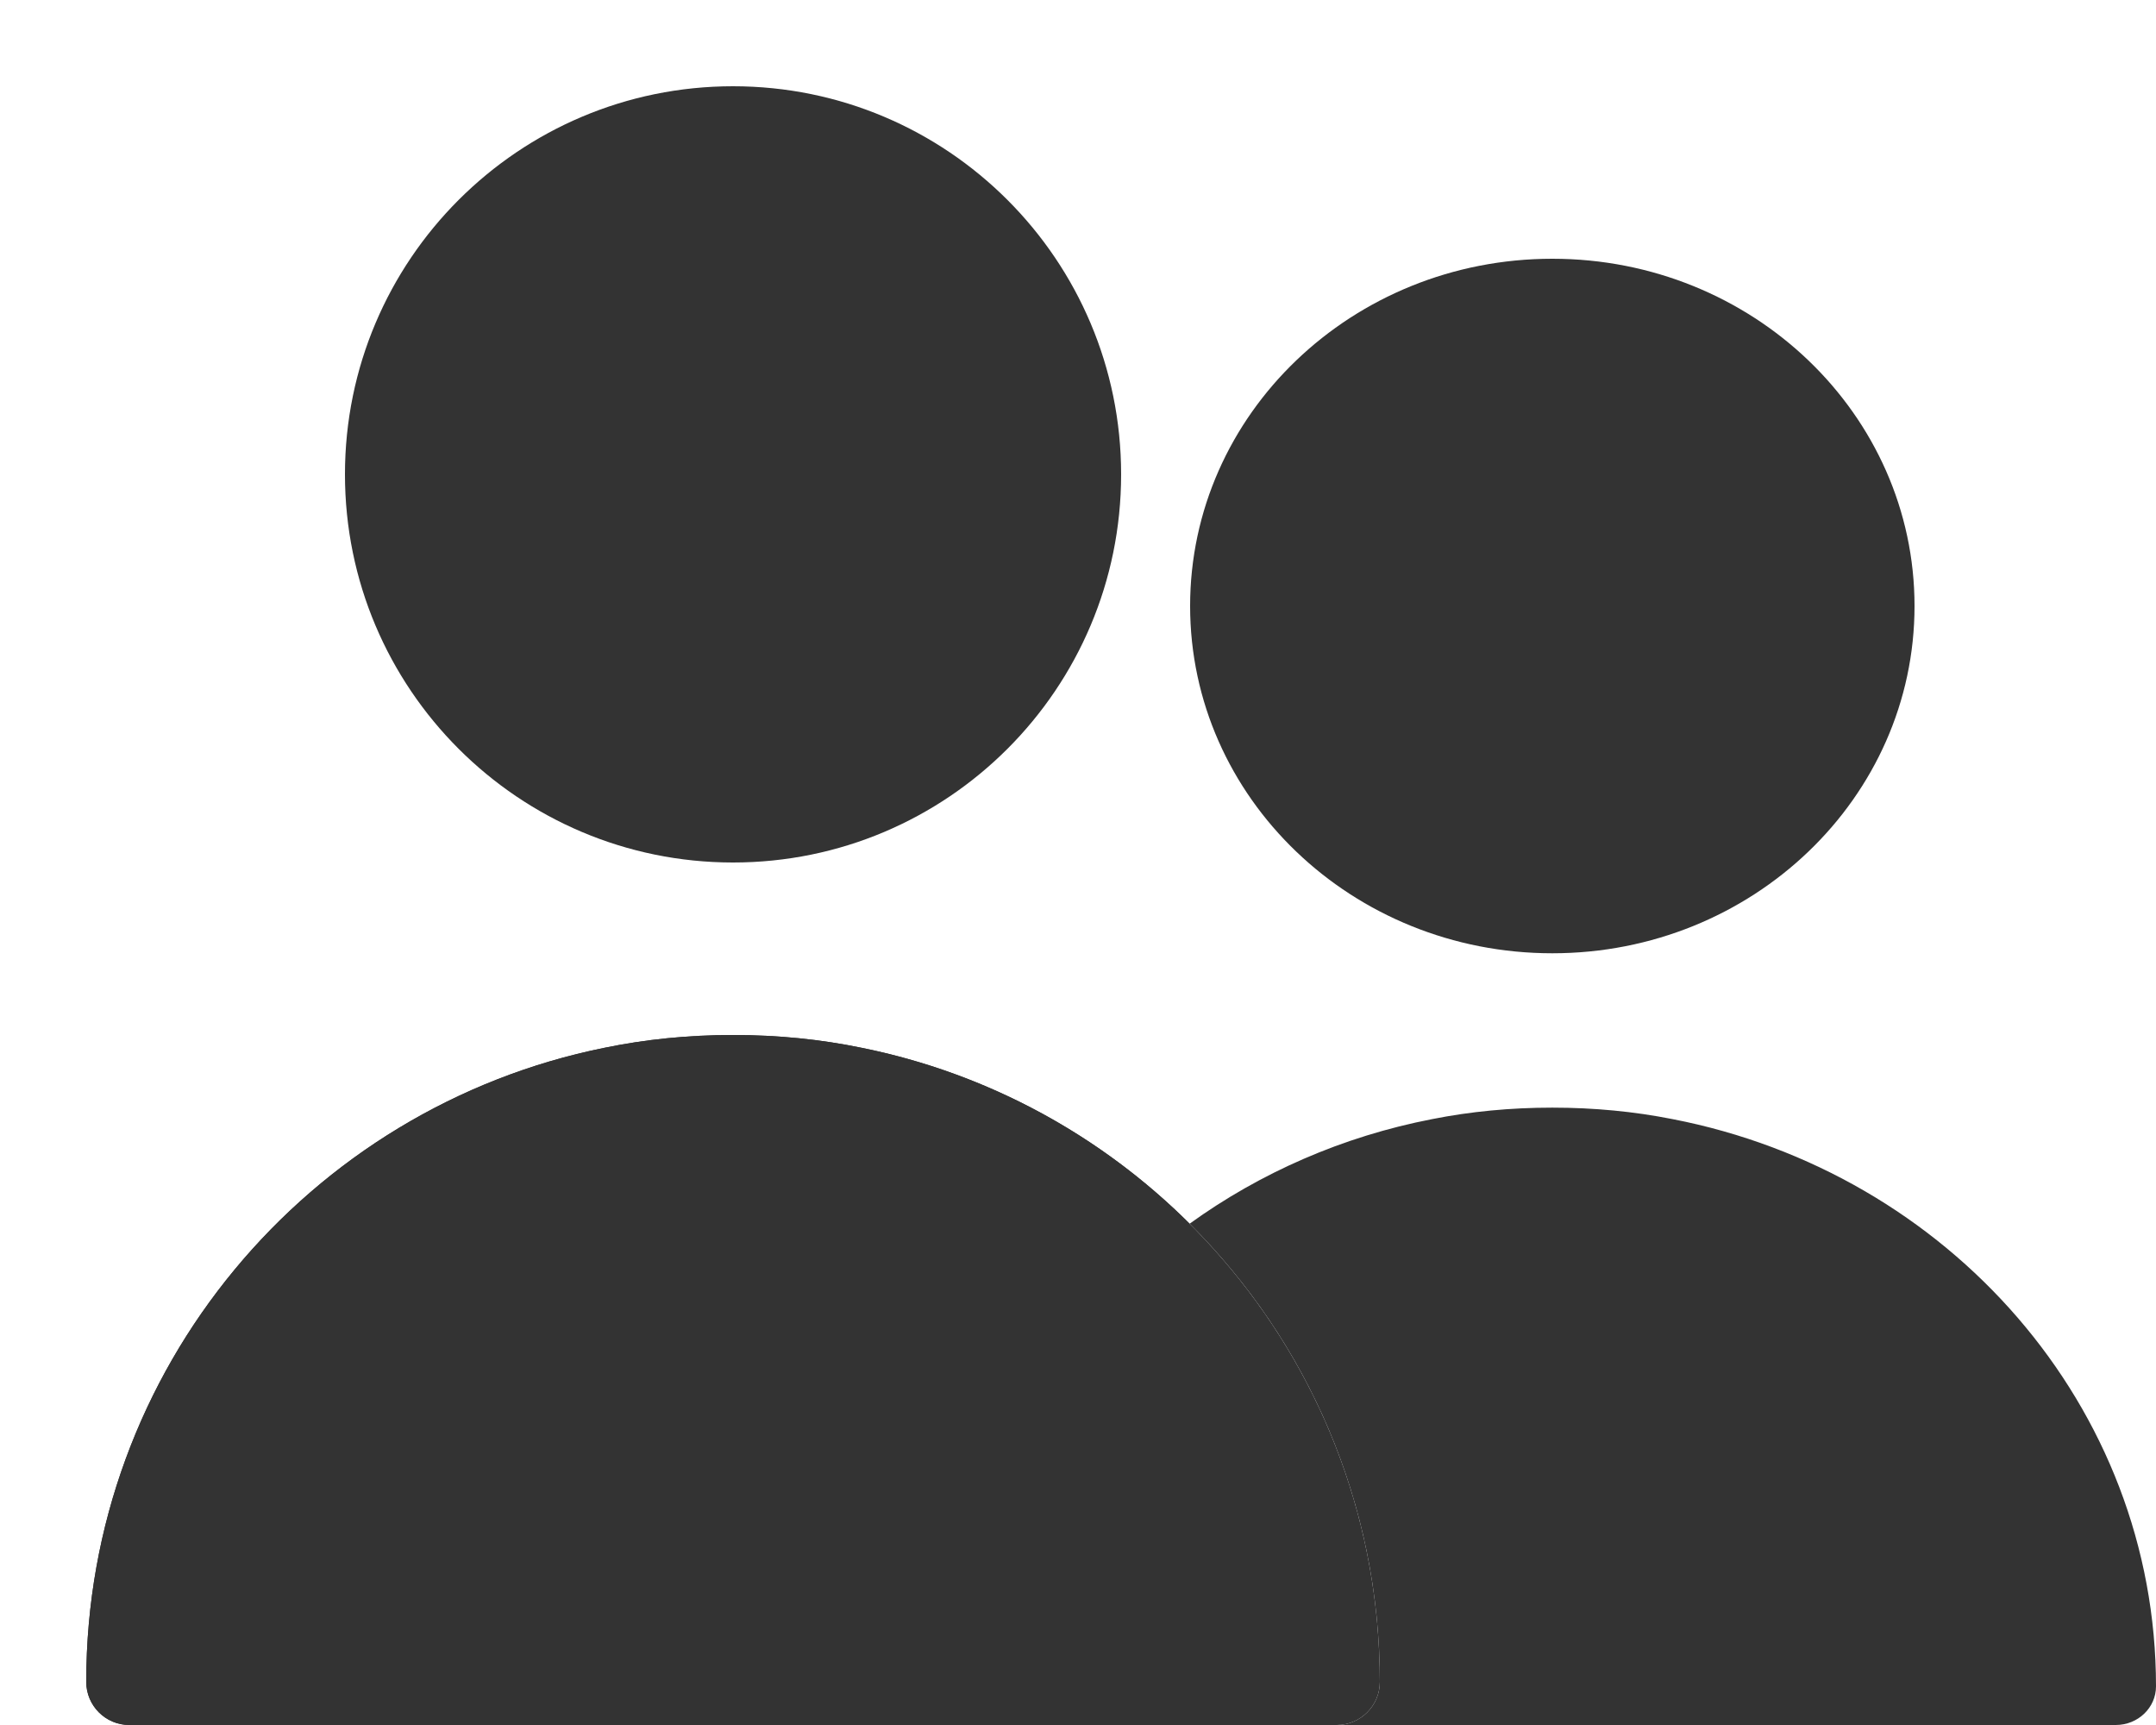
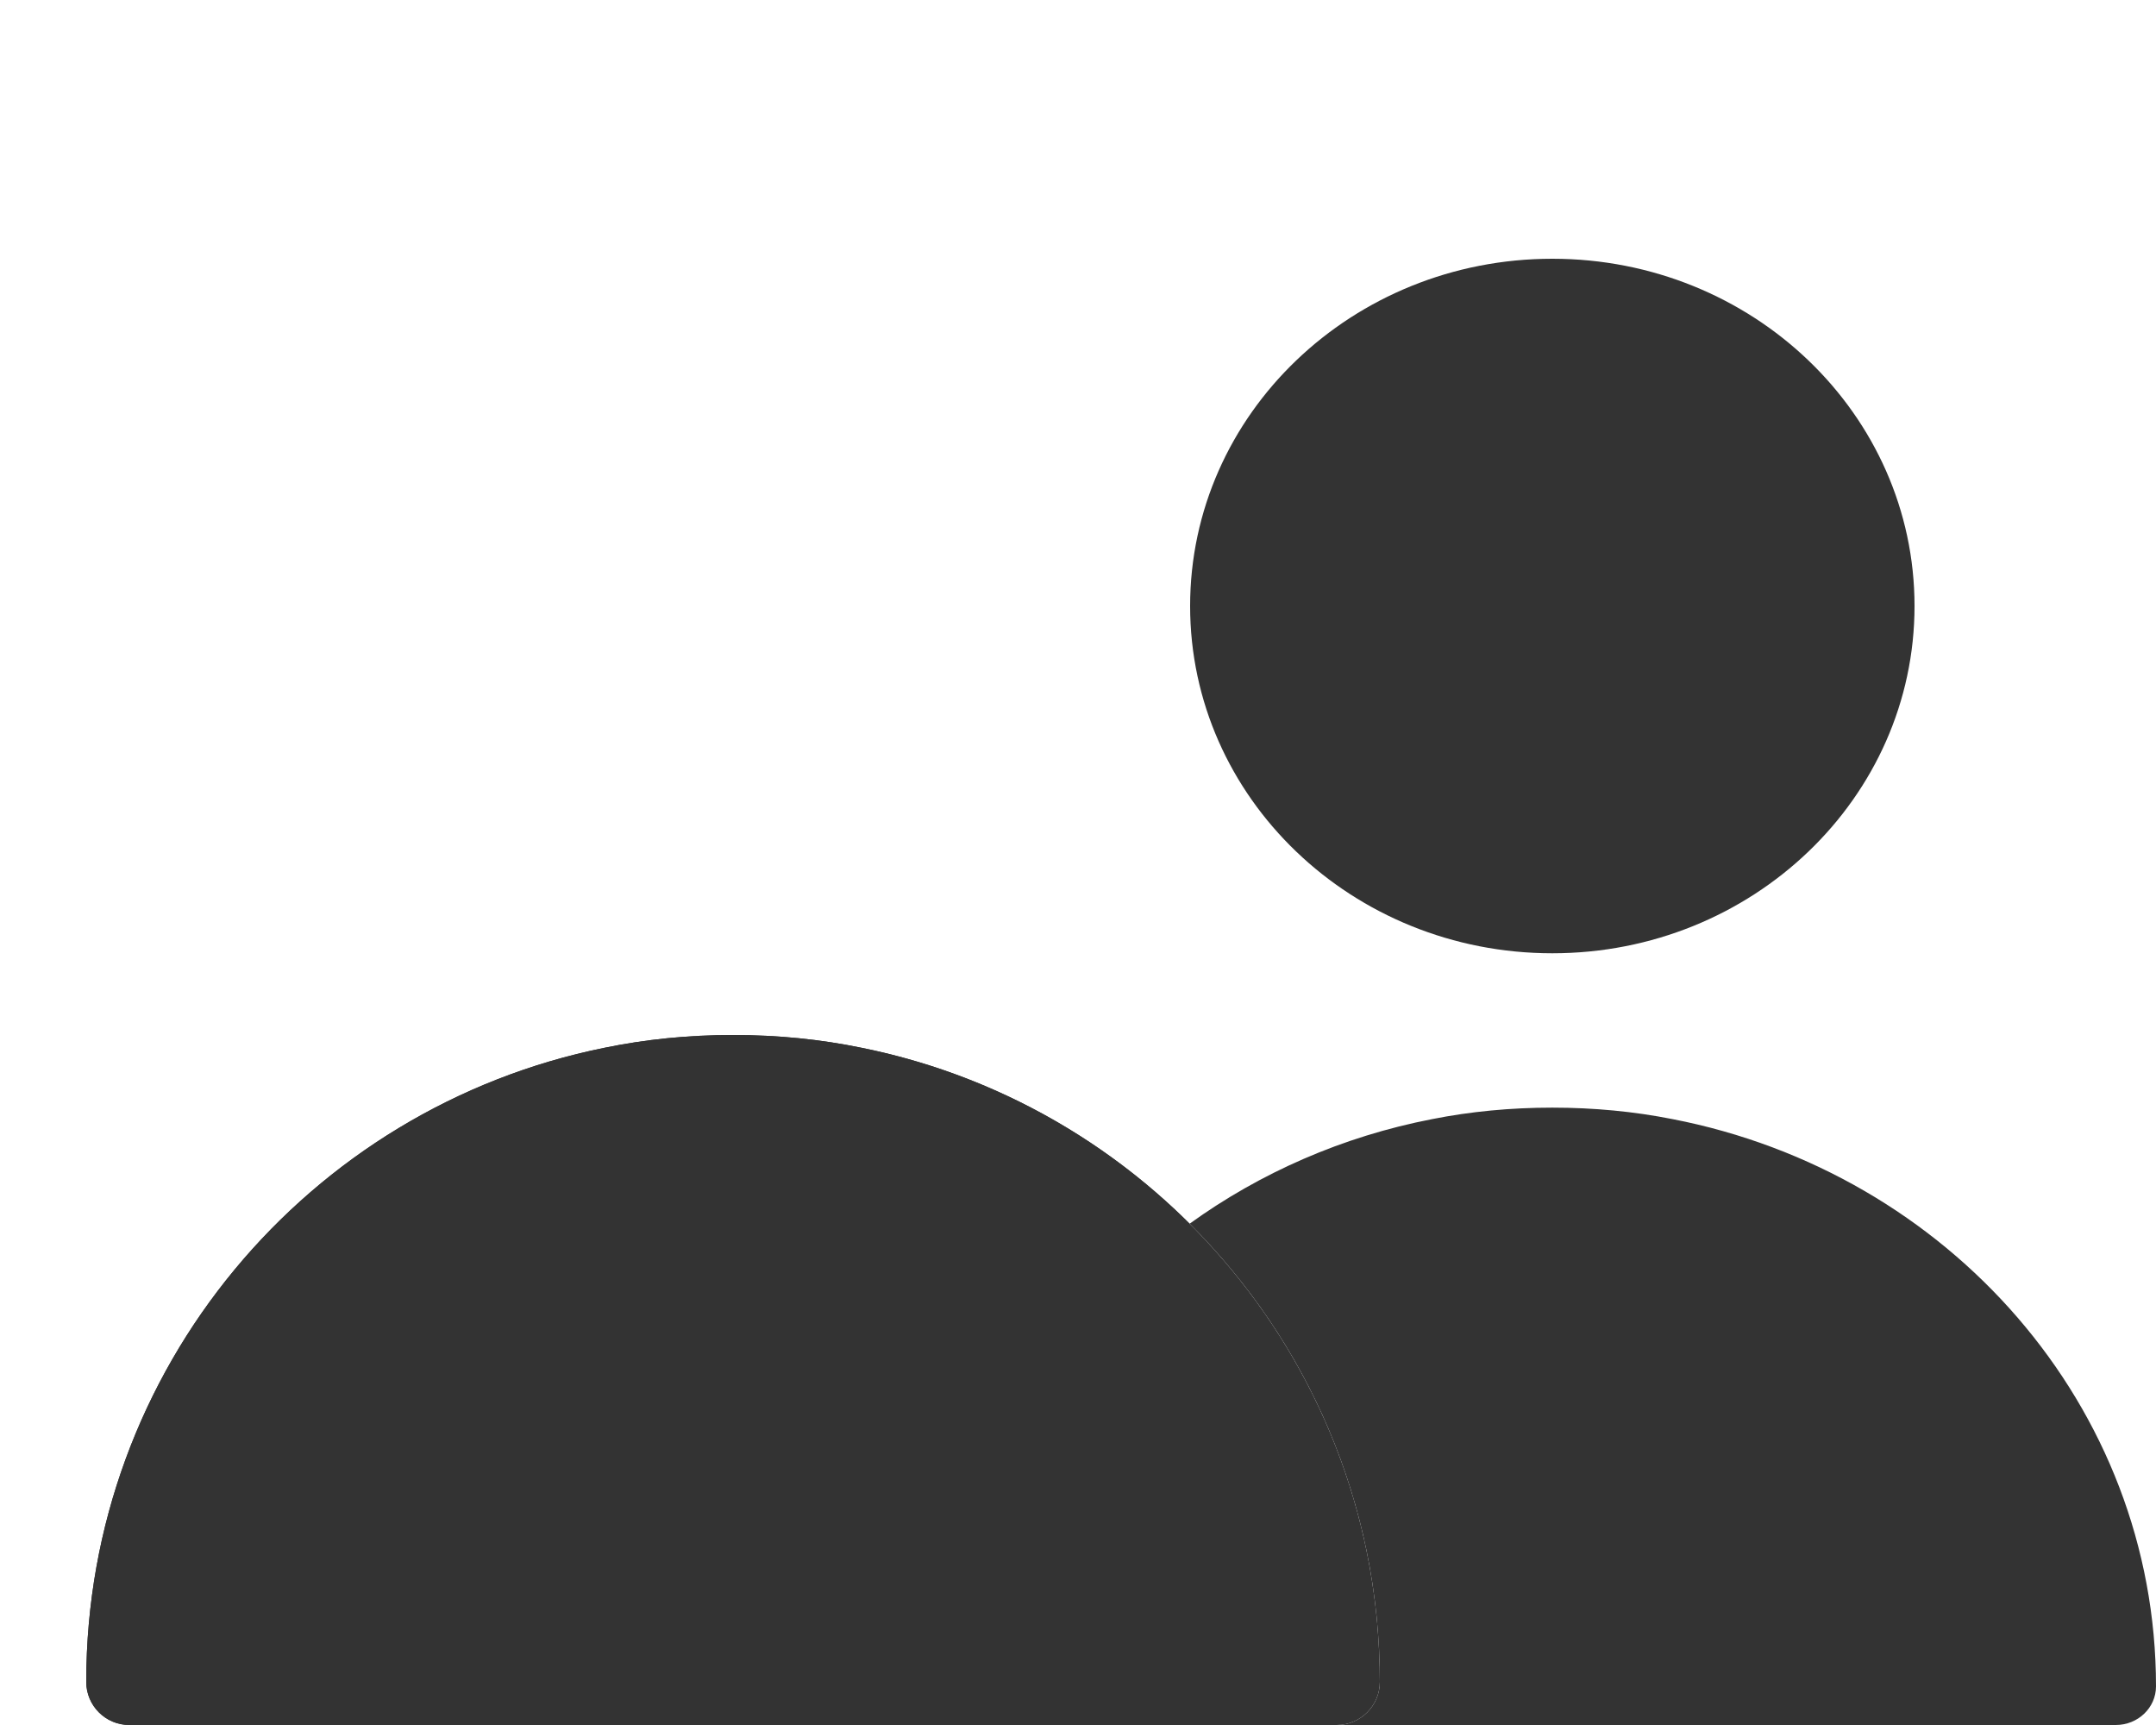
<svg xmlns="http://www.w3.org/2000/svg" width="80" height="64" viewBox="0 0 80 64" fill="none">
-   <path d="M27.2 3.2C19.247 3.2 12.8 9.647 12.8 17.6C12.8 25.553 19.247 32 27.2 32C35.153 32 41.6 25.553 41.6 17.6C41.6 9.647 35.153 3.2 27.2 3.2Z" fill="#333333" />
-   <path d="M22.425 38.876C23.951 38.56 25.536 38.4 27.2 38.4C28.864 38.4 30.45 38.56 31.975 38.876C42.942 41.09 51.2 50.779 51.2 62.4C51.2 63.284 50.484 64 49.6 64H4.8C3.917 64 3.2 63.284 3.2 62.4C3.2 50.779 11.458 41.09 22.425 38.876Z" fill="#333333" />
+   <path d="M22.425 38.876C23.951 38.56 25.536 38.4 27.2 38.4C28.864 38.4 30.45 38.56 31.975 38.876C42.942 41.09 51.2 50.779 51.2 62.4C51.2 63.284 50.484 64 49.6 64H4.8C3.917 64 3.2 63.284 3.2 62.4C3.2 50.779 11.458 41.09 22.425 38.876" fill="#333333" />
  <path fill-rule="evenodd" clip-rule="evenodd" d="M44.16 22.484C44.16 15.368 50.177 9.6 57.6 9.6C65.023 9.6 71.04 15.368 71.04 22.484C71.04 29.6 65.023 35.368 57.6 35.368C50.177 35.368 44.16 29.6 44.16 22.484ZM57.6 41.095C56.047 41.095 54.567 41.238 53.144 41.52C49.817 42.164 46.757 43.514 44.142 45.401C40.874 42.145 36.673 39.824 31.975 38.875C30.45 38.56 28.864 38.4 27.2 38.4C25.536 38.4 23.95 38.56 22.425 38.875C11.458 41.09 3.2 50.779 3.2 62.4C3.2 63.284 3.916 64 4.8 64H36.693C35.869 64 35.2 63.359 35.2 62.568C35.2 55.55 38.712 49.319 44.142 45.401C48.502 49.746 51.2 55.757 51.2 62.4C51.2 63.284 50.484 64 49.6 64H78.507C79.331 64 80 63.359 80 62.568C80 52.171 72.293 43.502 62.056 41.52C60.633 41.238 59.153 41.095 57.6 41.095Z" fill="#333333" />
</svg>